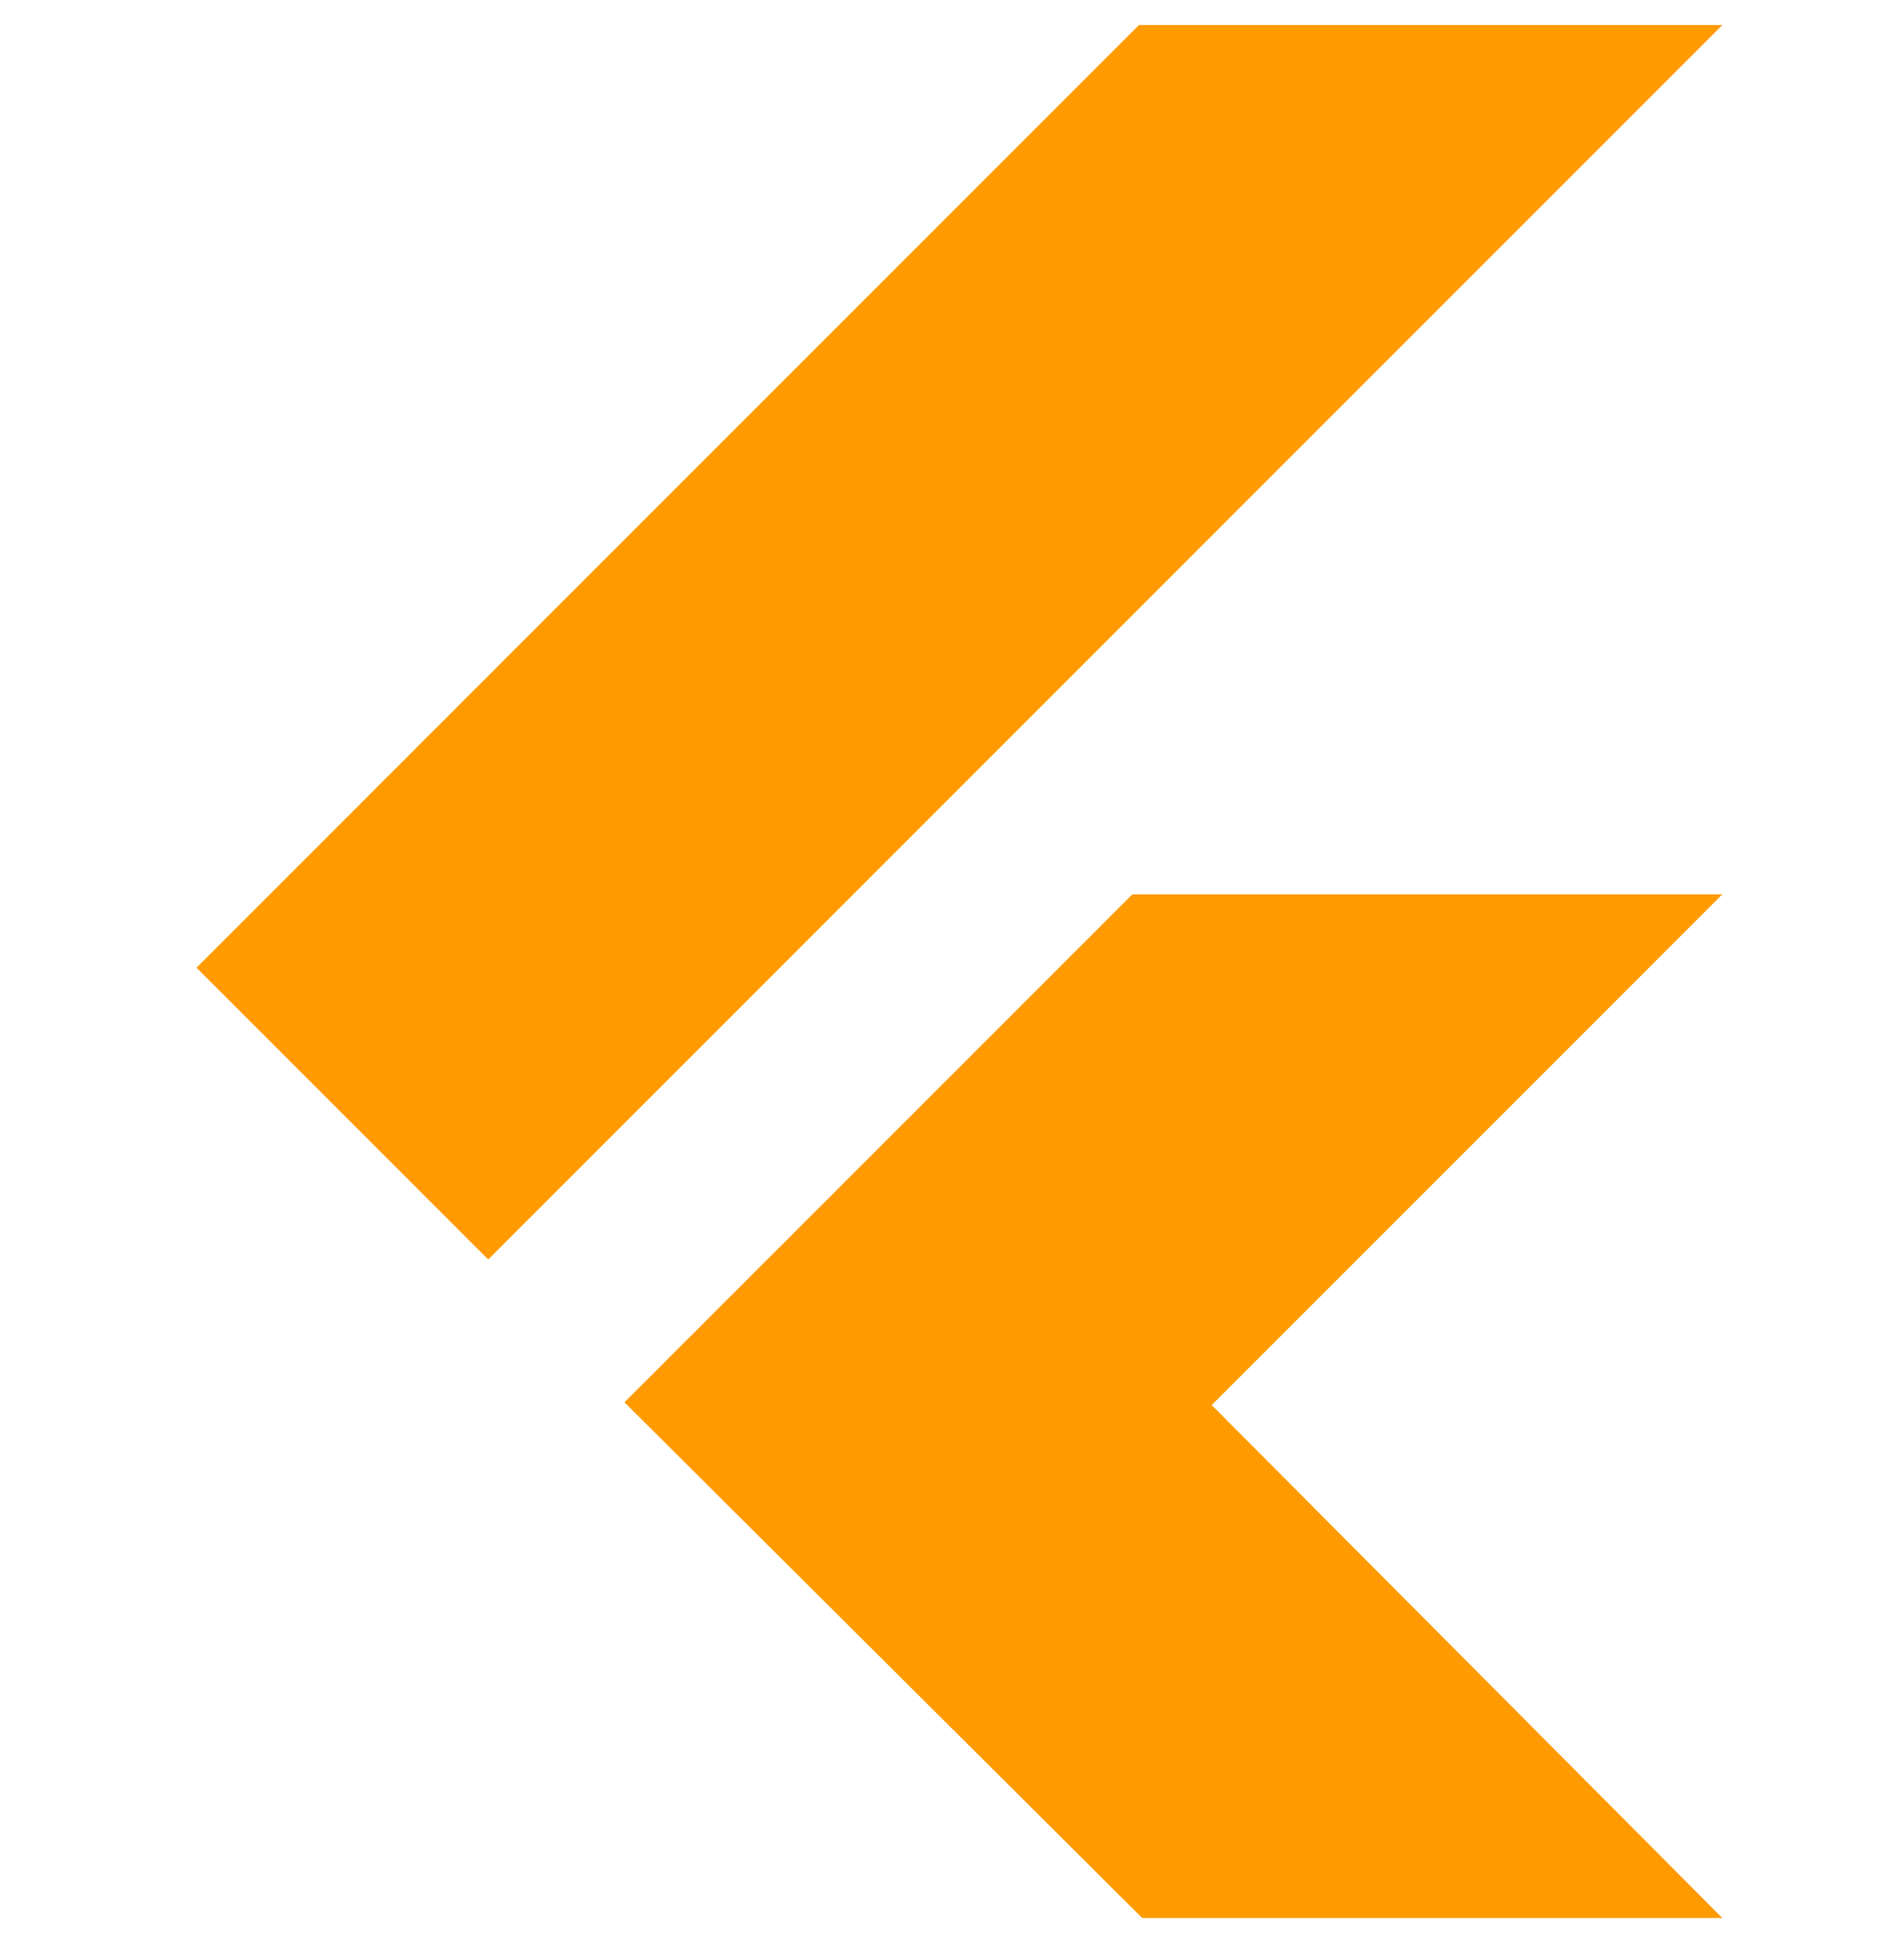
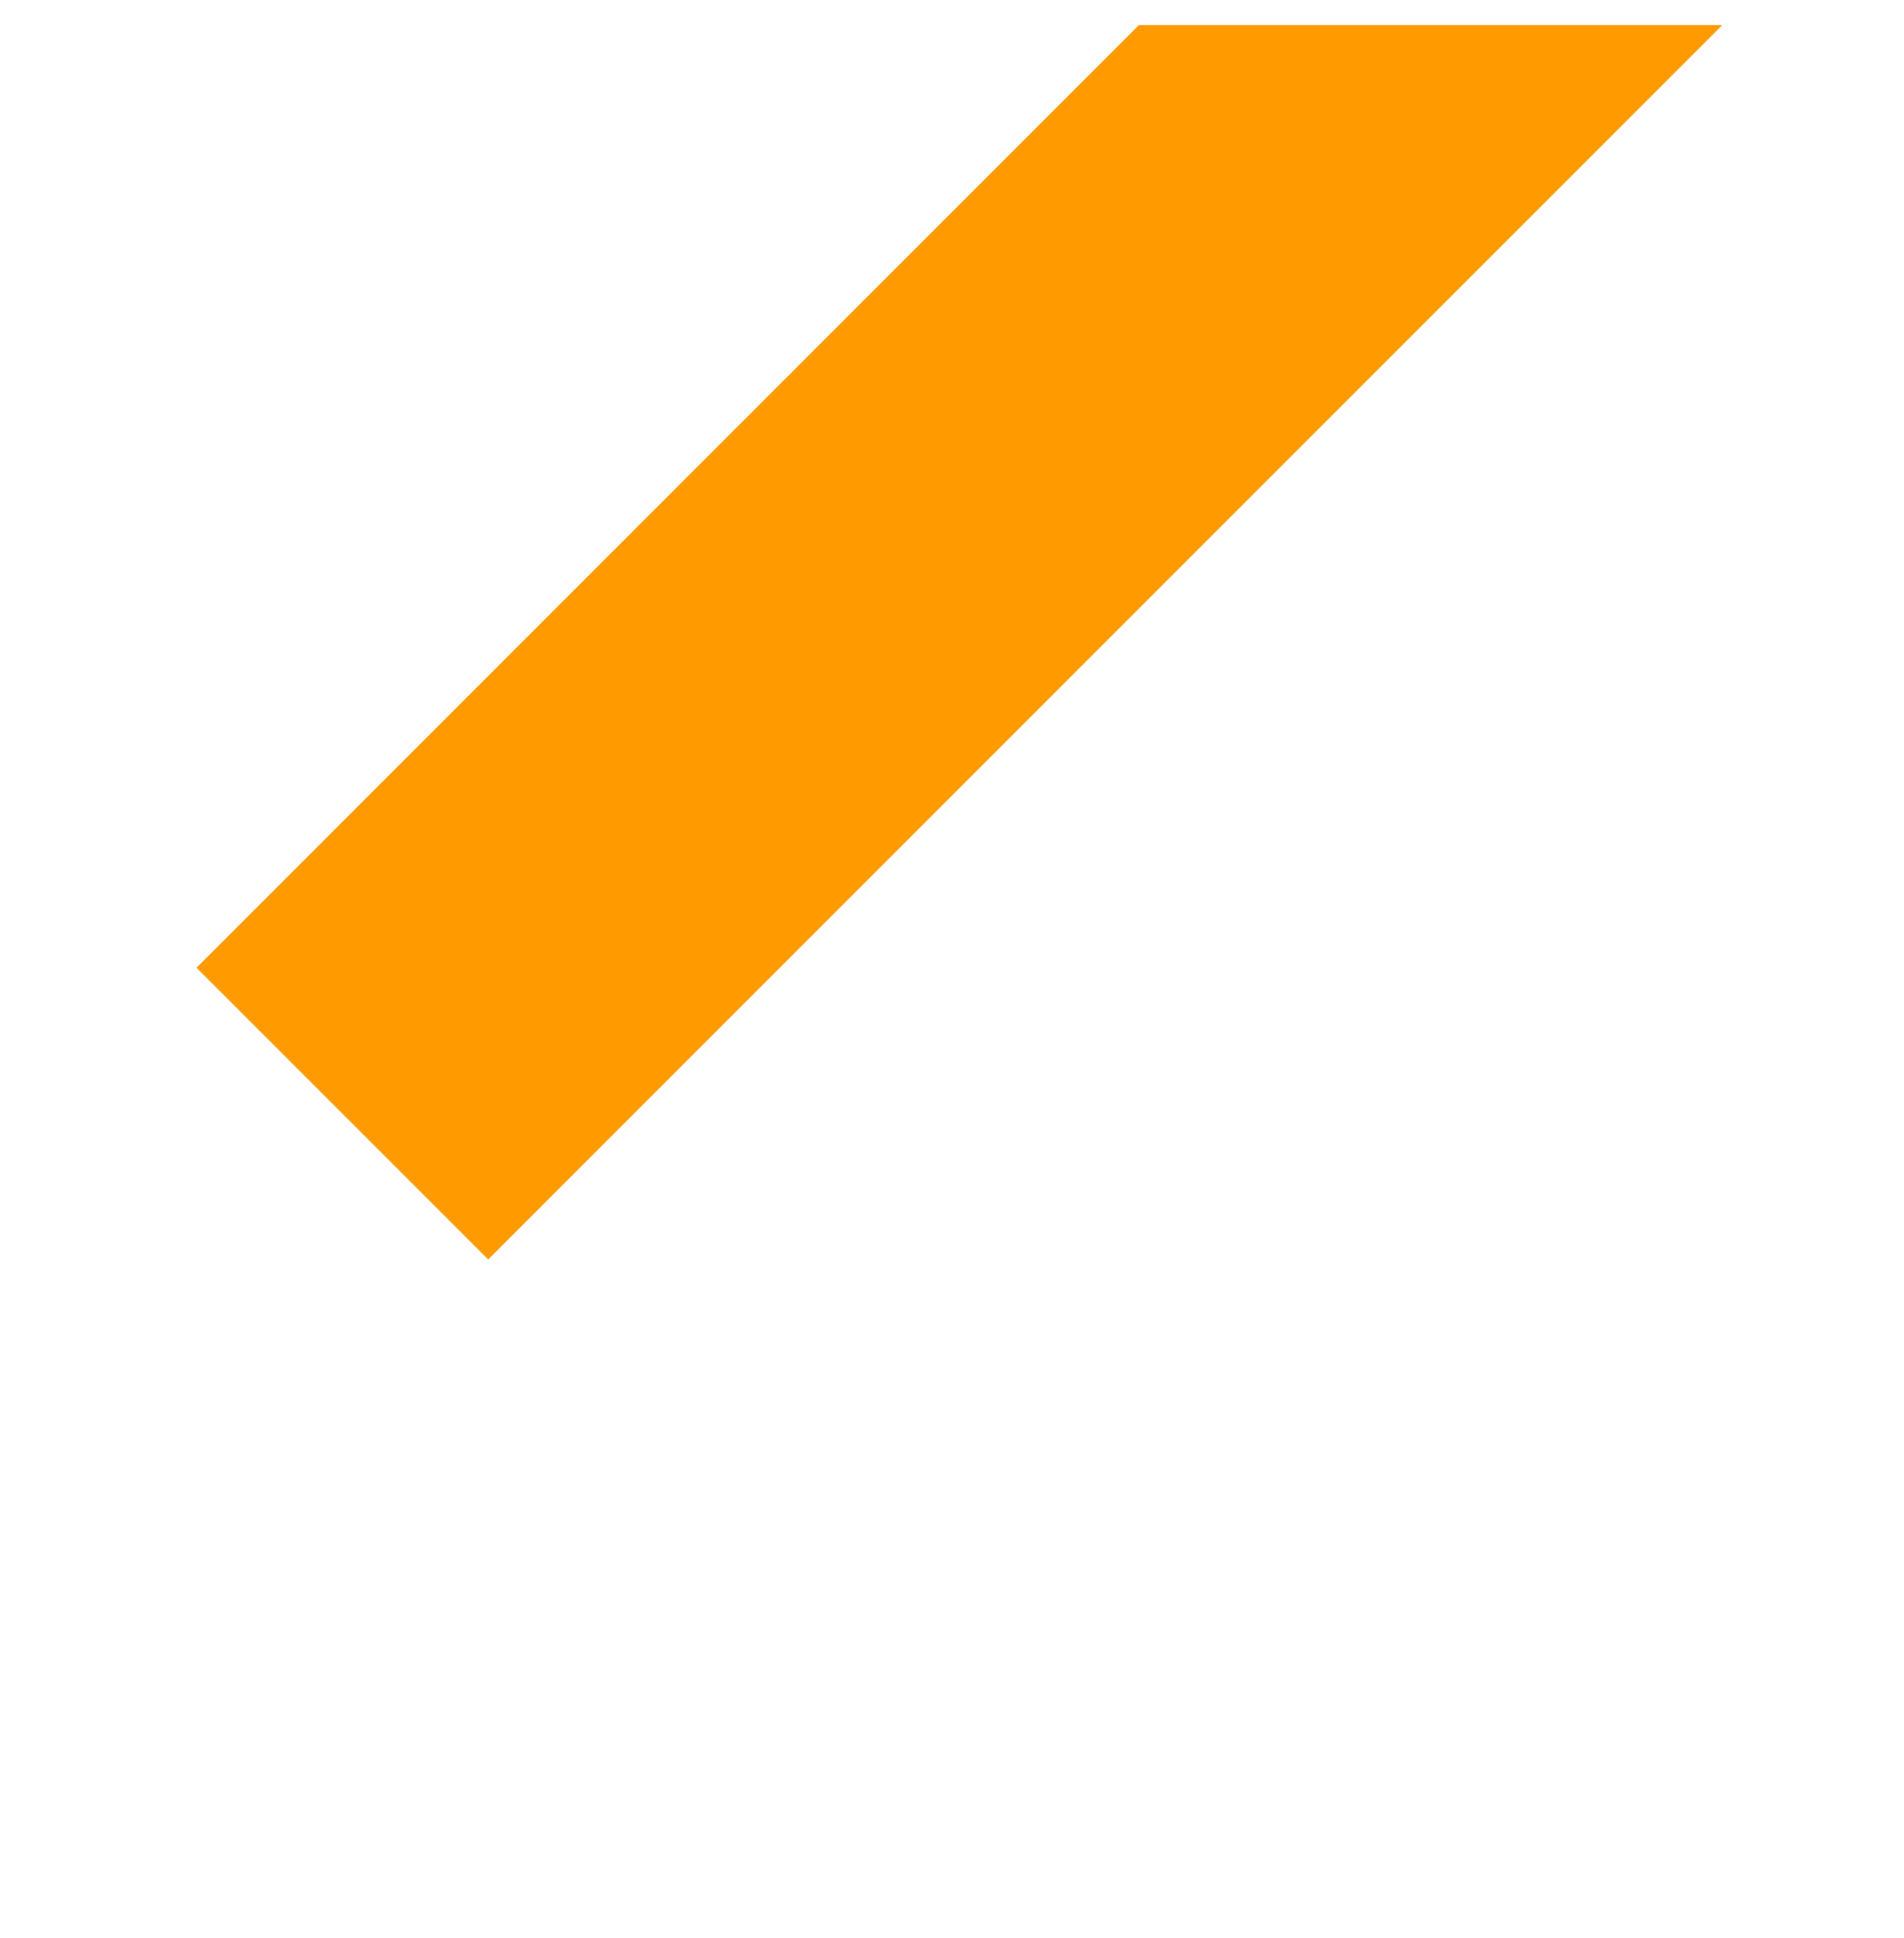
<svg xmlns="http://www.w3.org/2000/svg" width="57" height="58" viewBox="0 0 57 58" fill="none">
  <g clip-path="url(#clip0_7079_3697)">
    <path d="M5.883 28.963L34.096 0.75H51.561L14.615 37.695L5.883 28.963Z" fill="#FF9B00" />
-     <path d="M33.9 26.767L18.695 41.971L34.194 57.405H51.561L36.275 42.053L51.561 26.767H33.9Z" fill="#FF9B00" />
  </g>
  <defs>
    <clipPath id="clip0_7079_3697">
      <rect width="56.656" height="56.656" fill="white" transform="translate(0.35 0.75)" />
    </clipPath>
  </defs>
</svg>